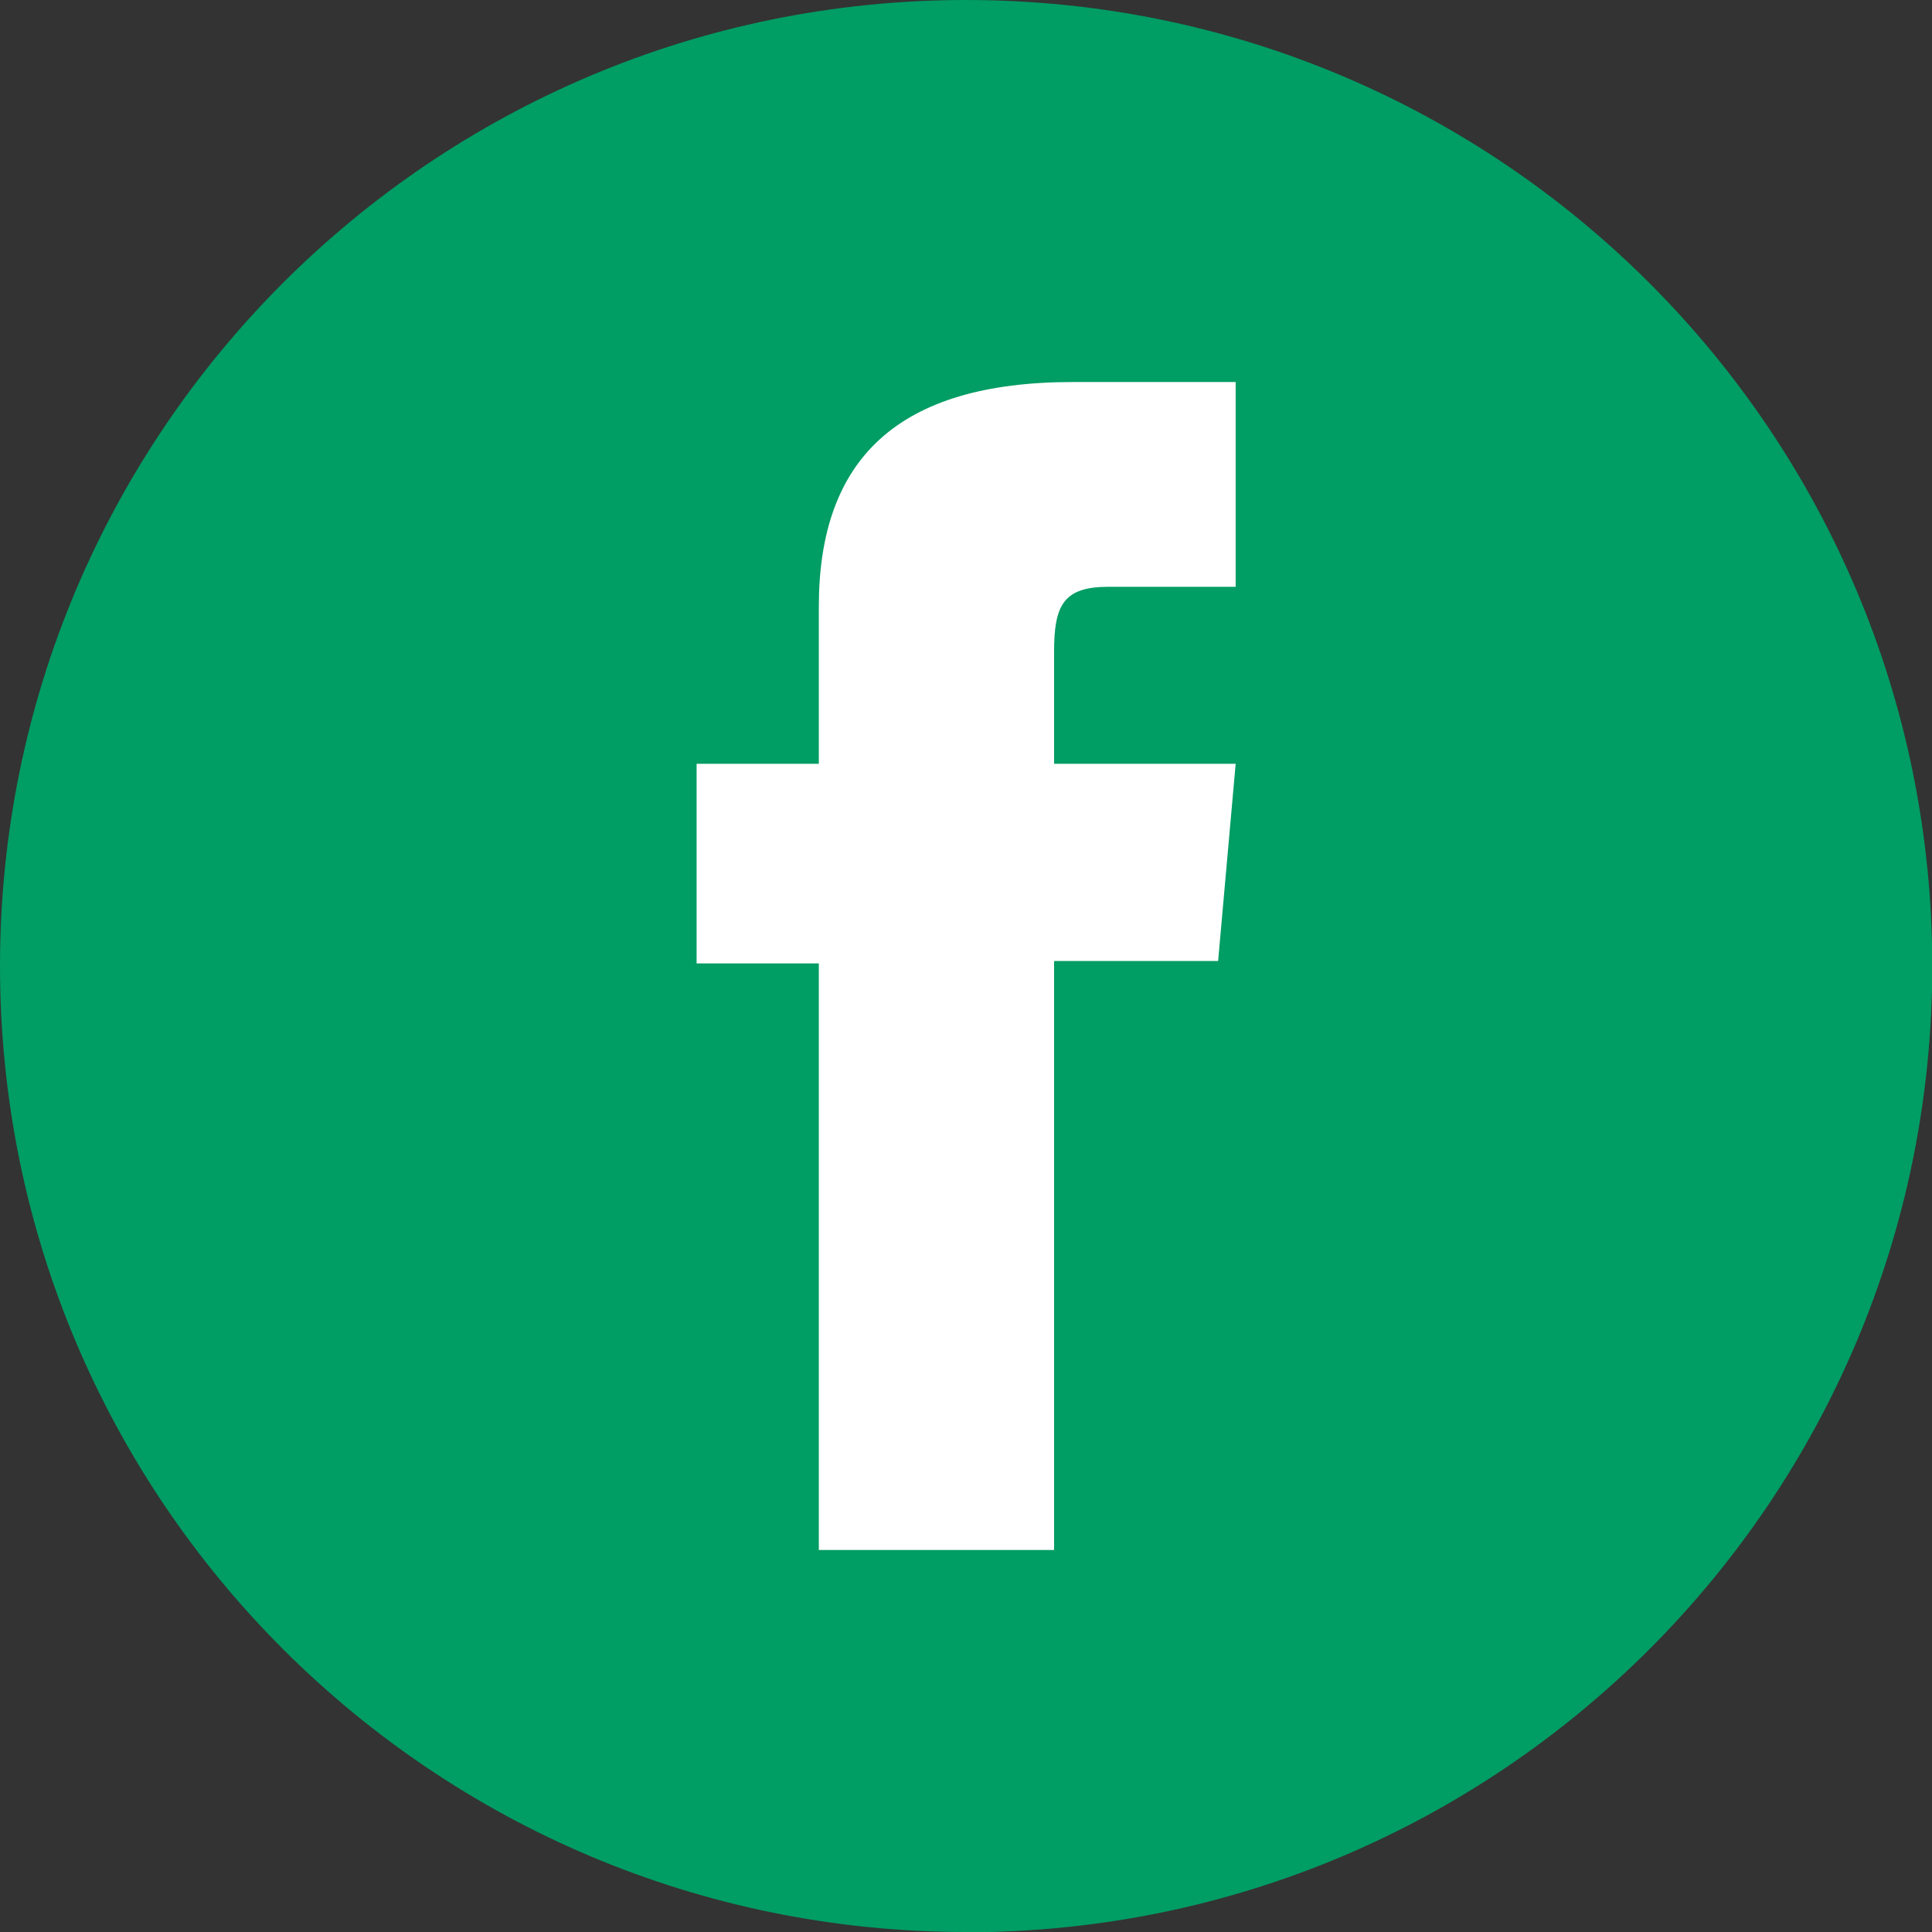
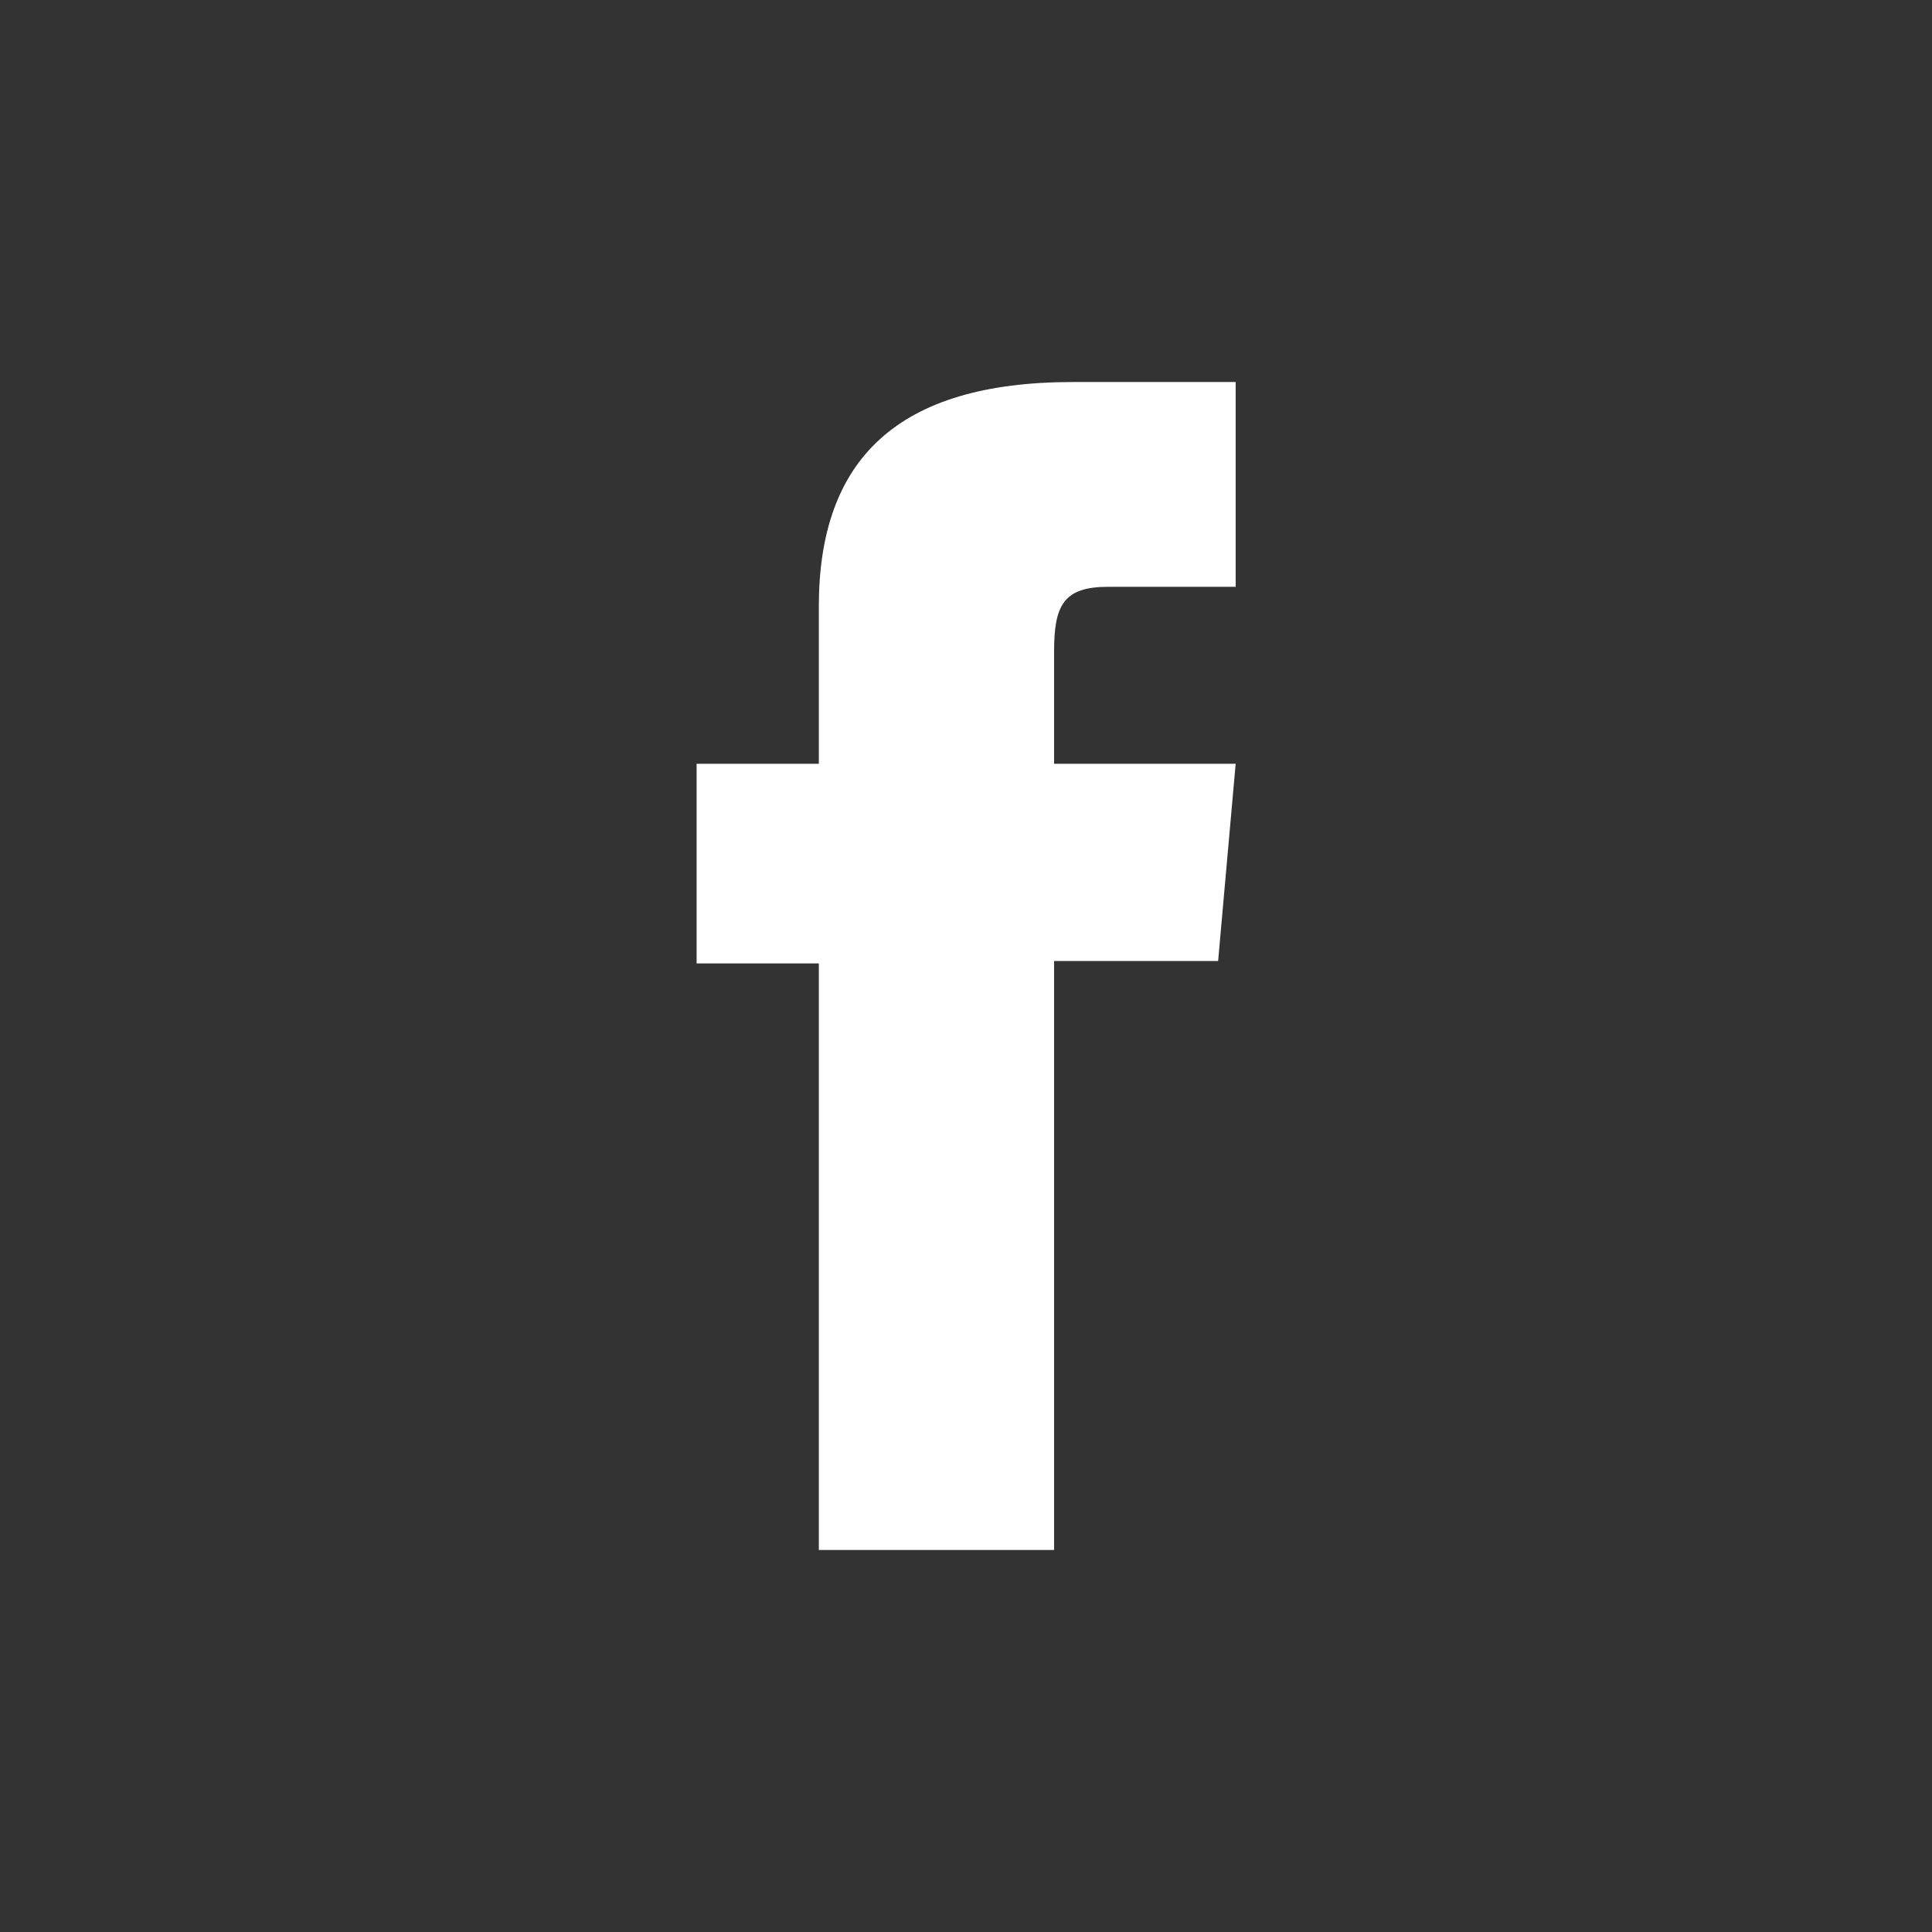
<svg xmlns="http://www.w3.org/2000/svg" id="Livello_1" data-name="Livello 1" viewBox="0 0 71.61 71.61">
  <rect x="0" y="0" width="71.61" height="71.61" fill="#333333" stroke="none" />
  <defs>
    <style>
      .cls-1 {
        fill: #fff;
      }

      .cls-2 {
        fill: #009d64;
      }
    </style>
  </defs>
  <g id="Raggruppa_78" data-name="Raggruppa 78">
-     <path id="Tracciato_57" data-name="Tracciato 57" class="cls-2" d="M35.81,71.61h0C16.03,71.61,0,55.58,0,35.81h0C0,16.03,16.03,0,35.81,0s35.81,16.03,35.81,35.81h0c0,19.78-16.03,35.81-35.81,35.81h0" />
    <path id="Tracciato_58" data-name="Tracciato 58" class="cls-1" d="M30.35,57.45h8.72v-21.83h6.08l.65-7.31h-6.73v-4.16c0-1.72.35-2.4,2.01-2.4h4.72v-7.59h-6.04c-6.49,0-9.41,2.86-9.41,8.32v5.83h-4.53v7.4h4.53v21.74Z" />
  </g>
</svg>